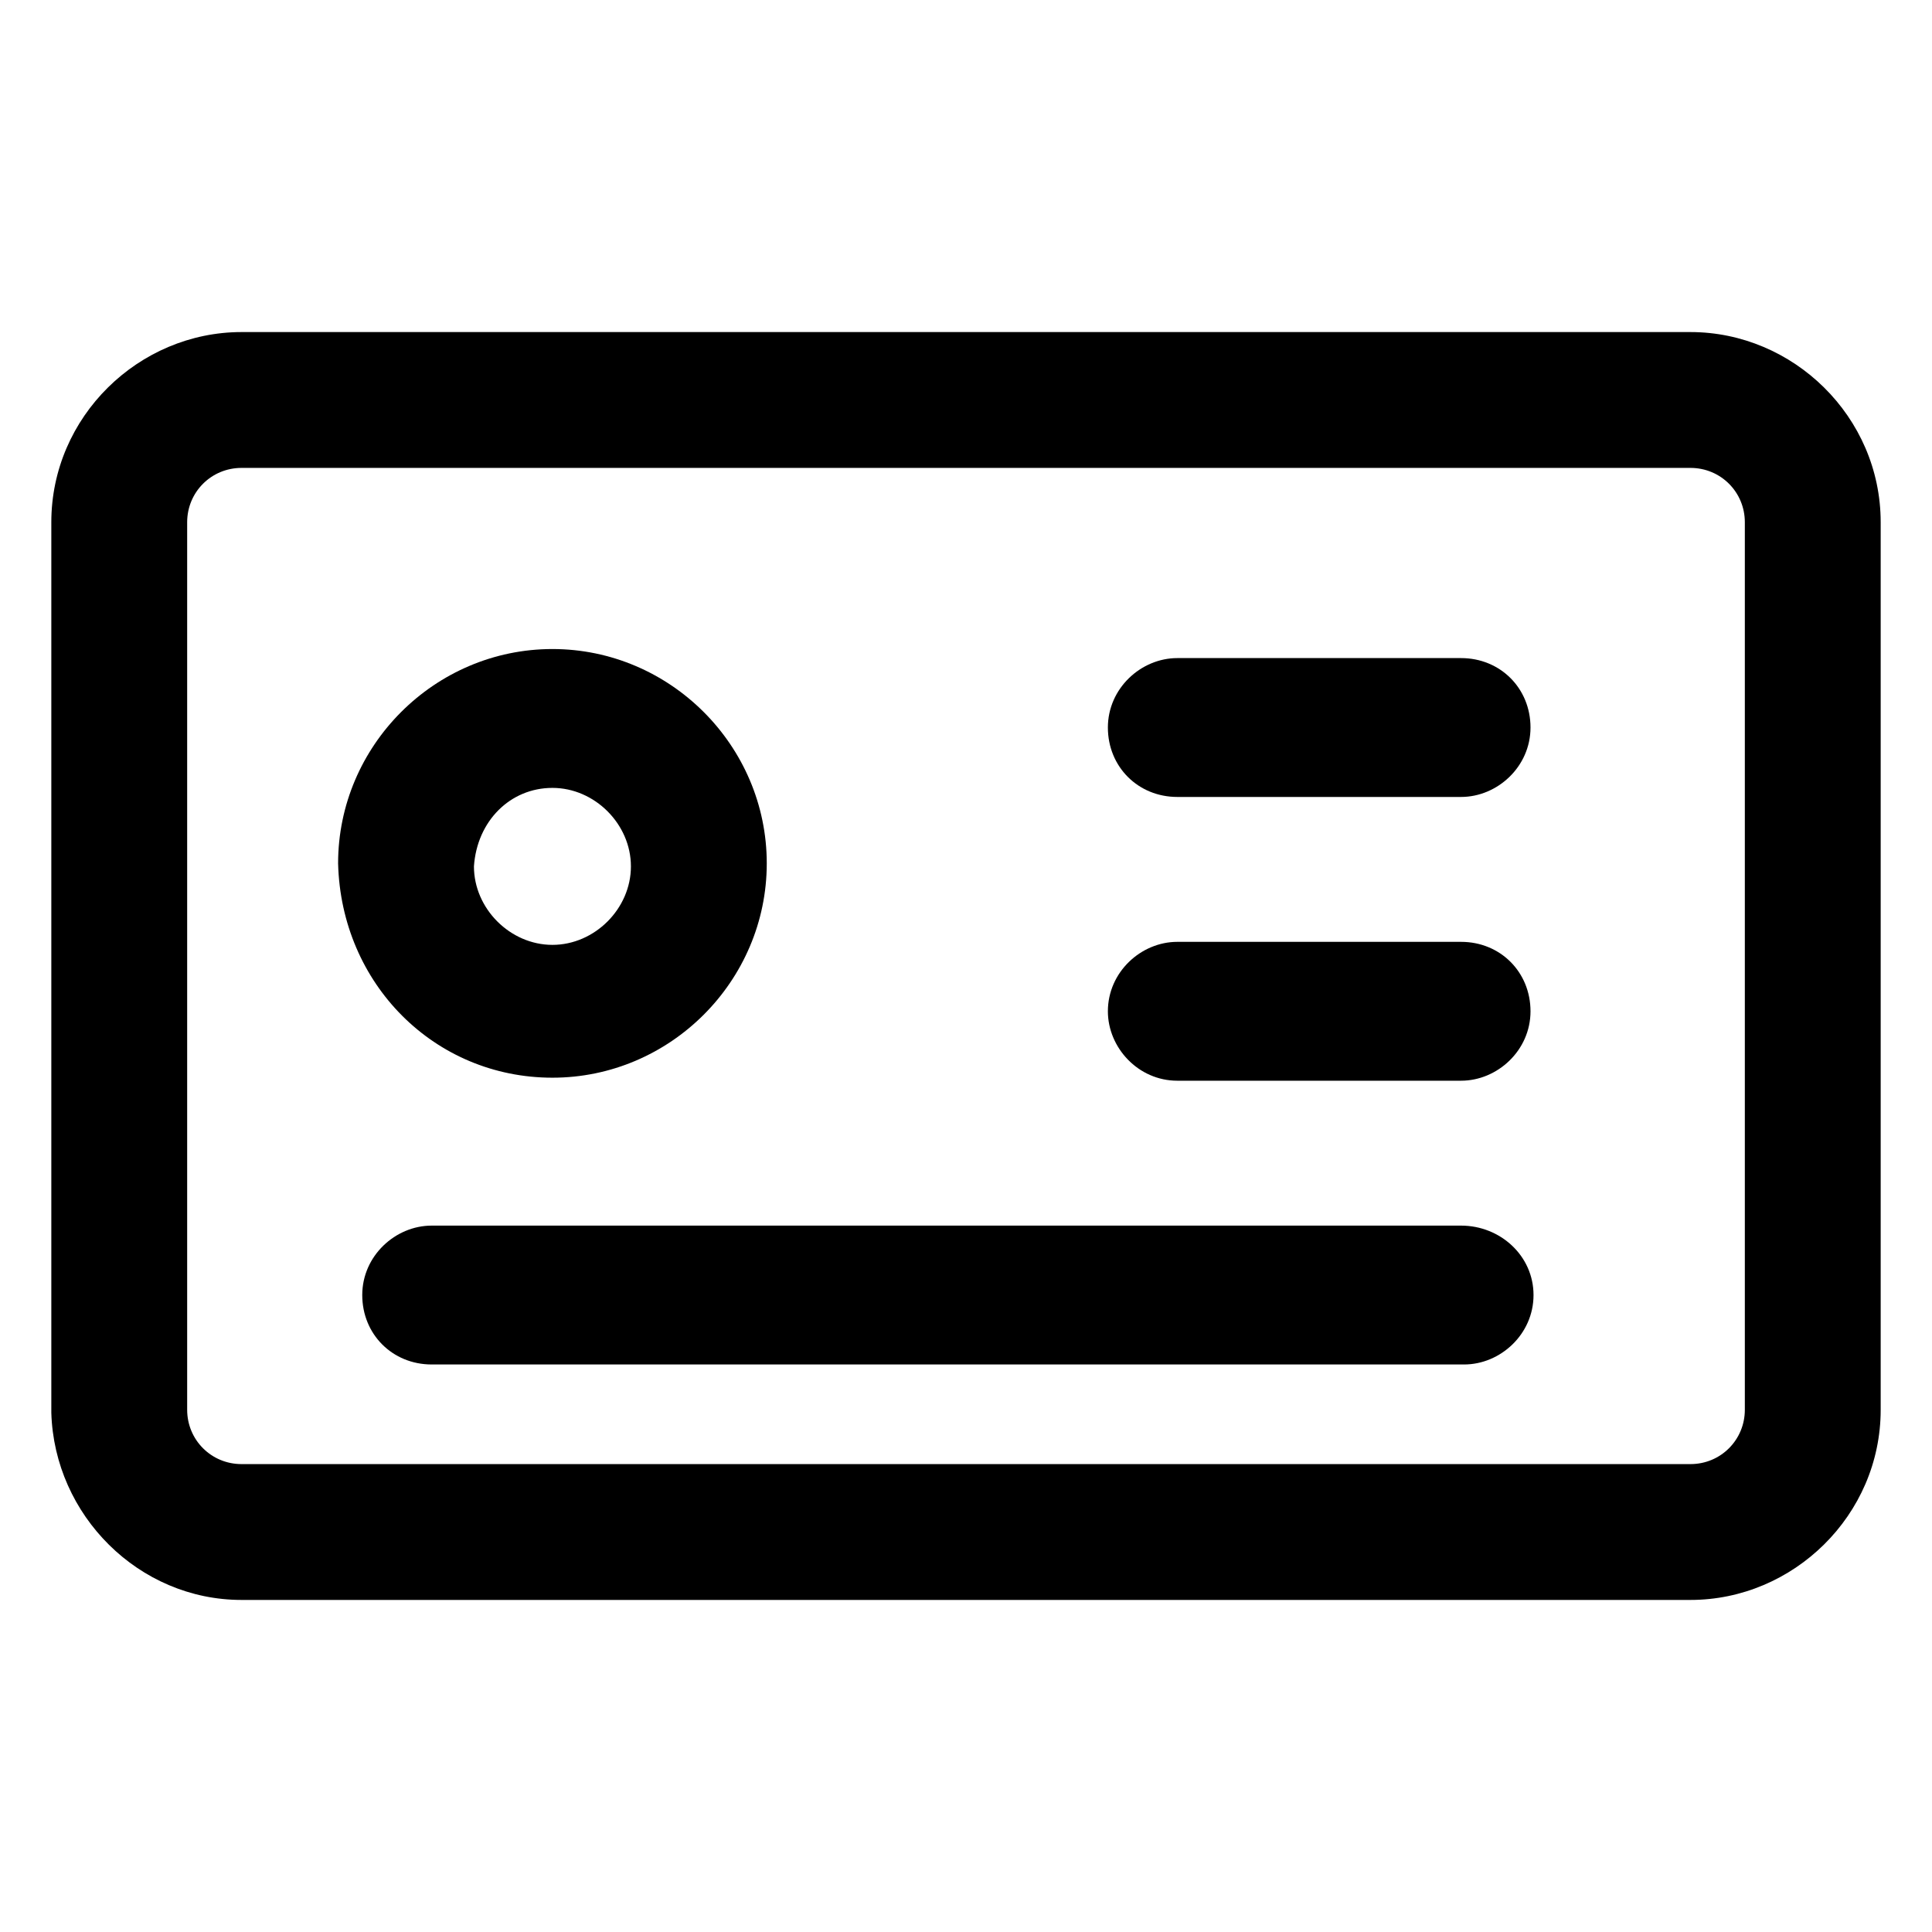
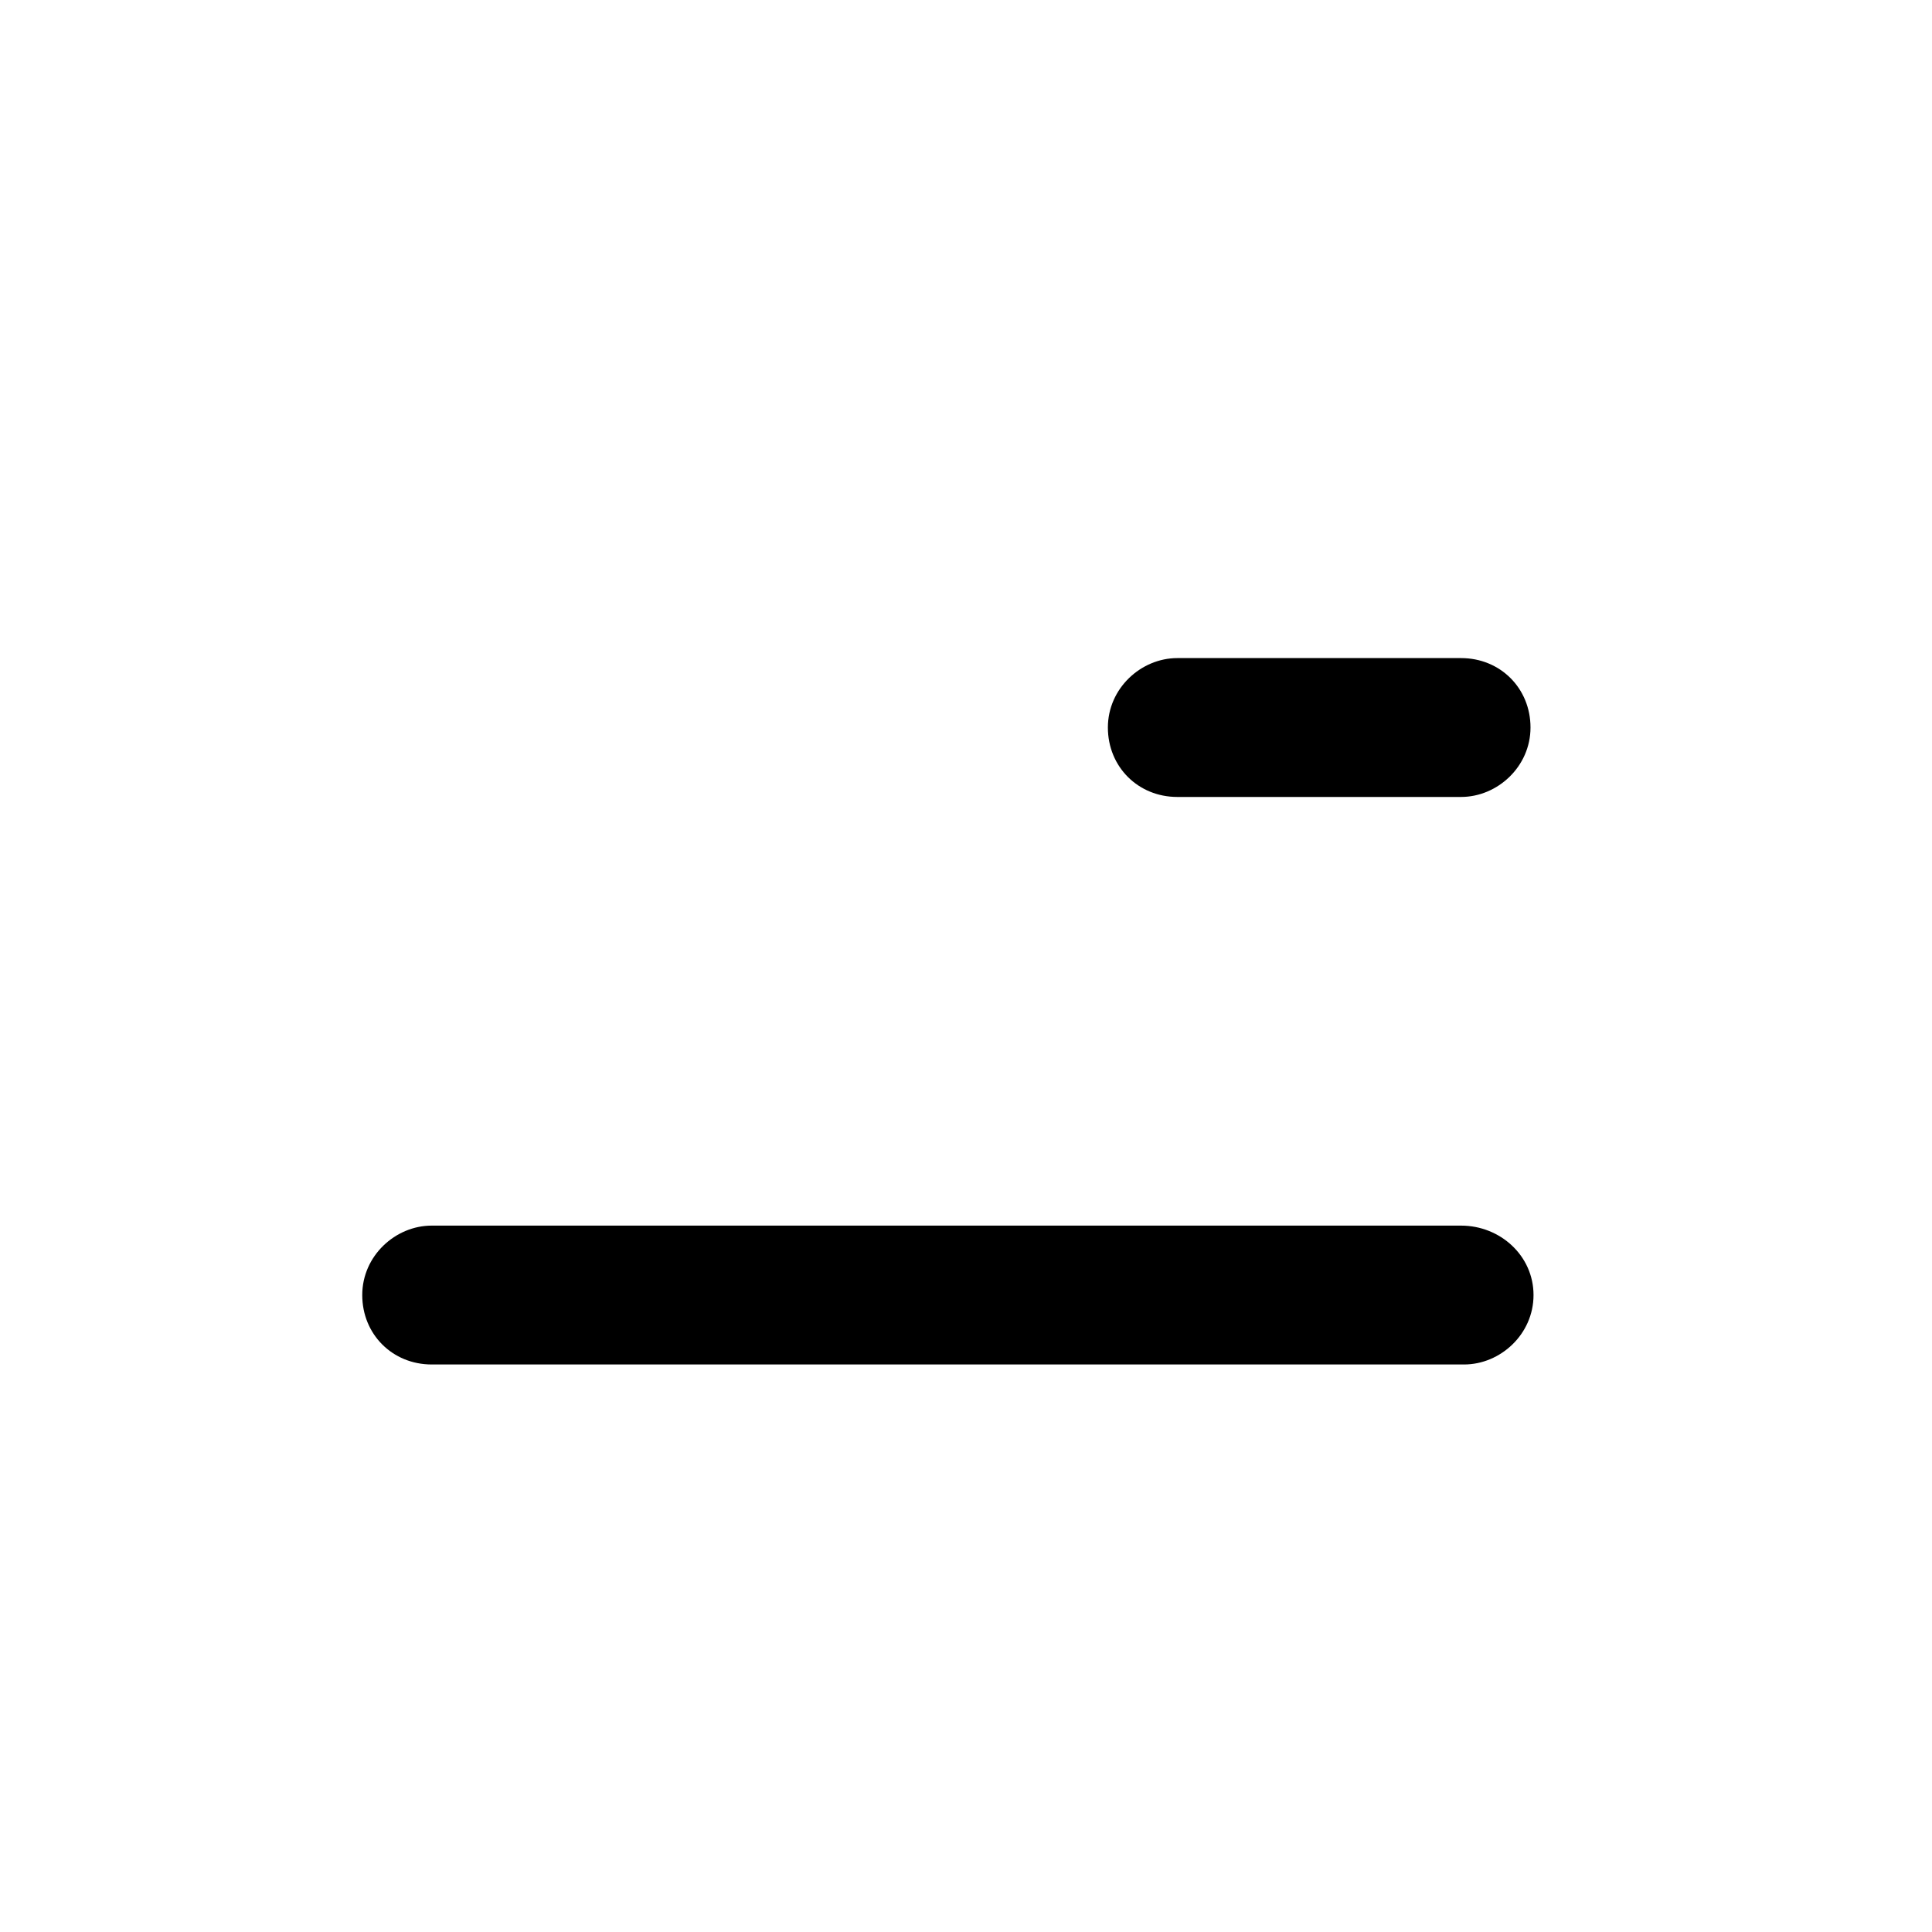
<svg xmlns="http://www.w3.org/2000/svg" version="1.1" id="lni_lni-license" x="0px" y="0px" viewBox="0 0 64 64" style="enable-background:new 0 0 64 64;" xml:space="preserve">
  <g>
    <path d="M48.4,40.6H14.3c-1.2,0-2.3,1-2.3,2.3s1,2.3,2.3,2.3h34.2c1.2,0,2.3-1,2.3-2.3S49.7,40.6,48.4,40.6z" />
    <path d="M48.4,21.8H39c-1.2,0-2.3,1-2.3,2.3s1,2.3,2.3,2.3h9.4c1.2,0,2.3-1,2.3-2.3S49.7,21.8,48.4,21.8z" />
-     <path d="M48.4,31.2H39c-1.2,0-2.3,1-2.3,2.3c0,1.2,1,2.3,2.3,2.3h9.4c1.2,0,2.3-1,2.3-2.3C50.7,32.2,49.7,31.2,48.4,31.2z" />
-     <path d="M56,11H8c-3.4,0-6.3,2.8-6.3,6.3v29.5C1.8,50.2,4.6,53,8,53h48c3.4,0,6.3-2.8,6.3-6.3V17.3C62.3,13.8,59.4,11,56,11z    M57.8,46.7c0,1-0.8,1.8-1.8,1.8H8c-1,0-1.8-0.8-1.8-1.8V17.3c0-1,0.8-1.8,1.8-1.8h48c1,0,1.8,0.8,1.8,1.8V46.7z" />
-     <path d="M18.3,35.7c3.9,0,7.1-3.2,7.1-7.1c0-3.9-3.2-7.1-7.1-7.1s-7.1,3.2-7.1,7.1C11.3,32.6,14.4,35.7,18.3,35.7z M18.3,26.1   c1.4,0,2.6,1.2,2.6,2.6c0,1.4-1.2,2.6-2.6,2.6s-2.6-1.2-2.6-2.6C15.8,27.2,16.9,26.1,18.3,26.1z" />
  </g>
</svg>